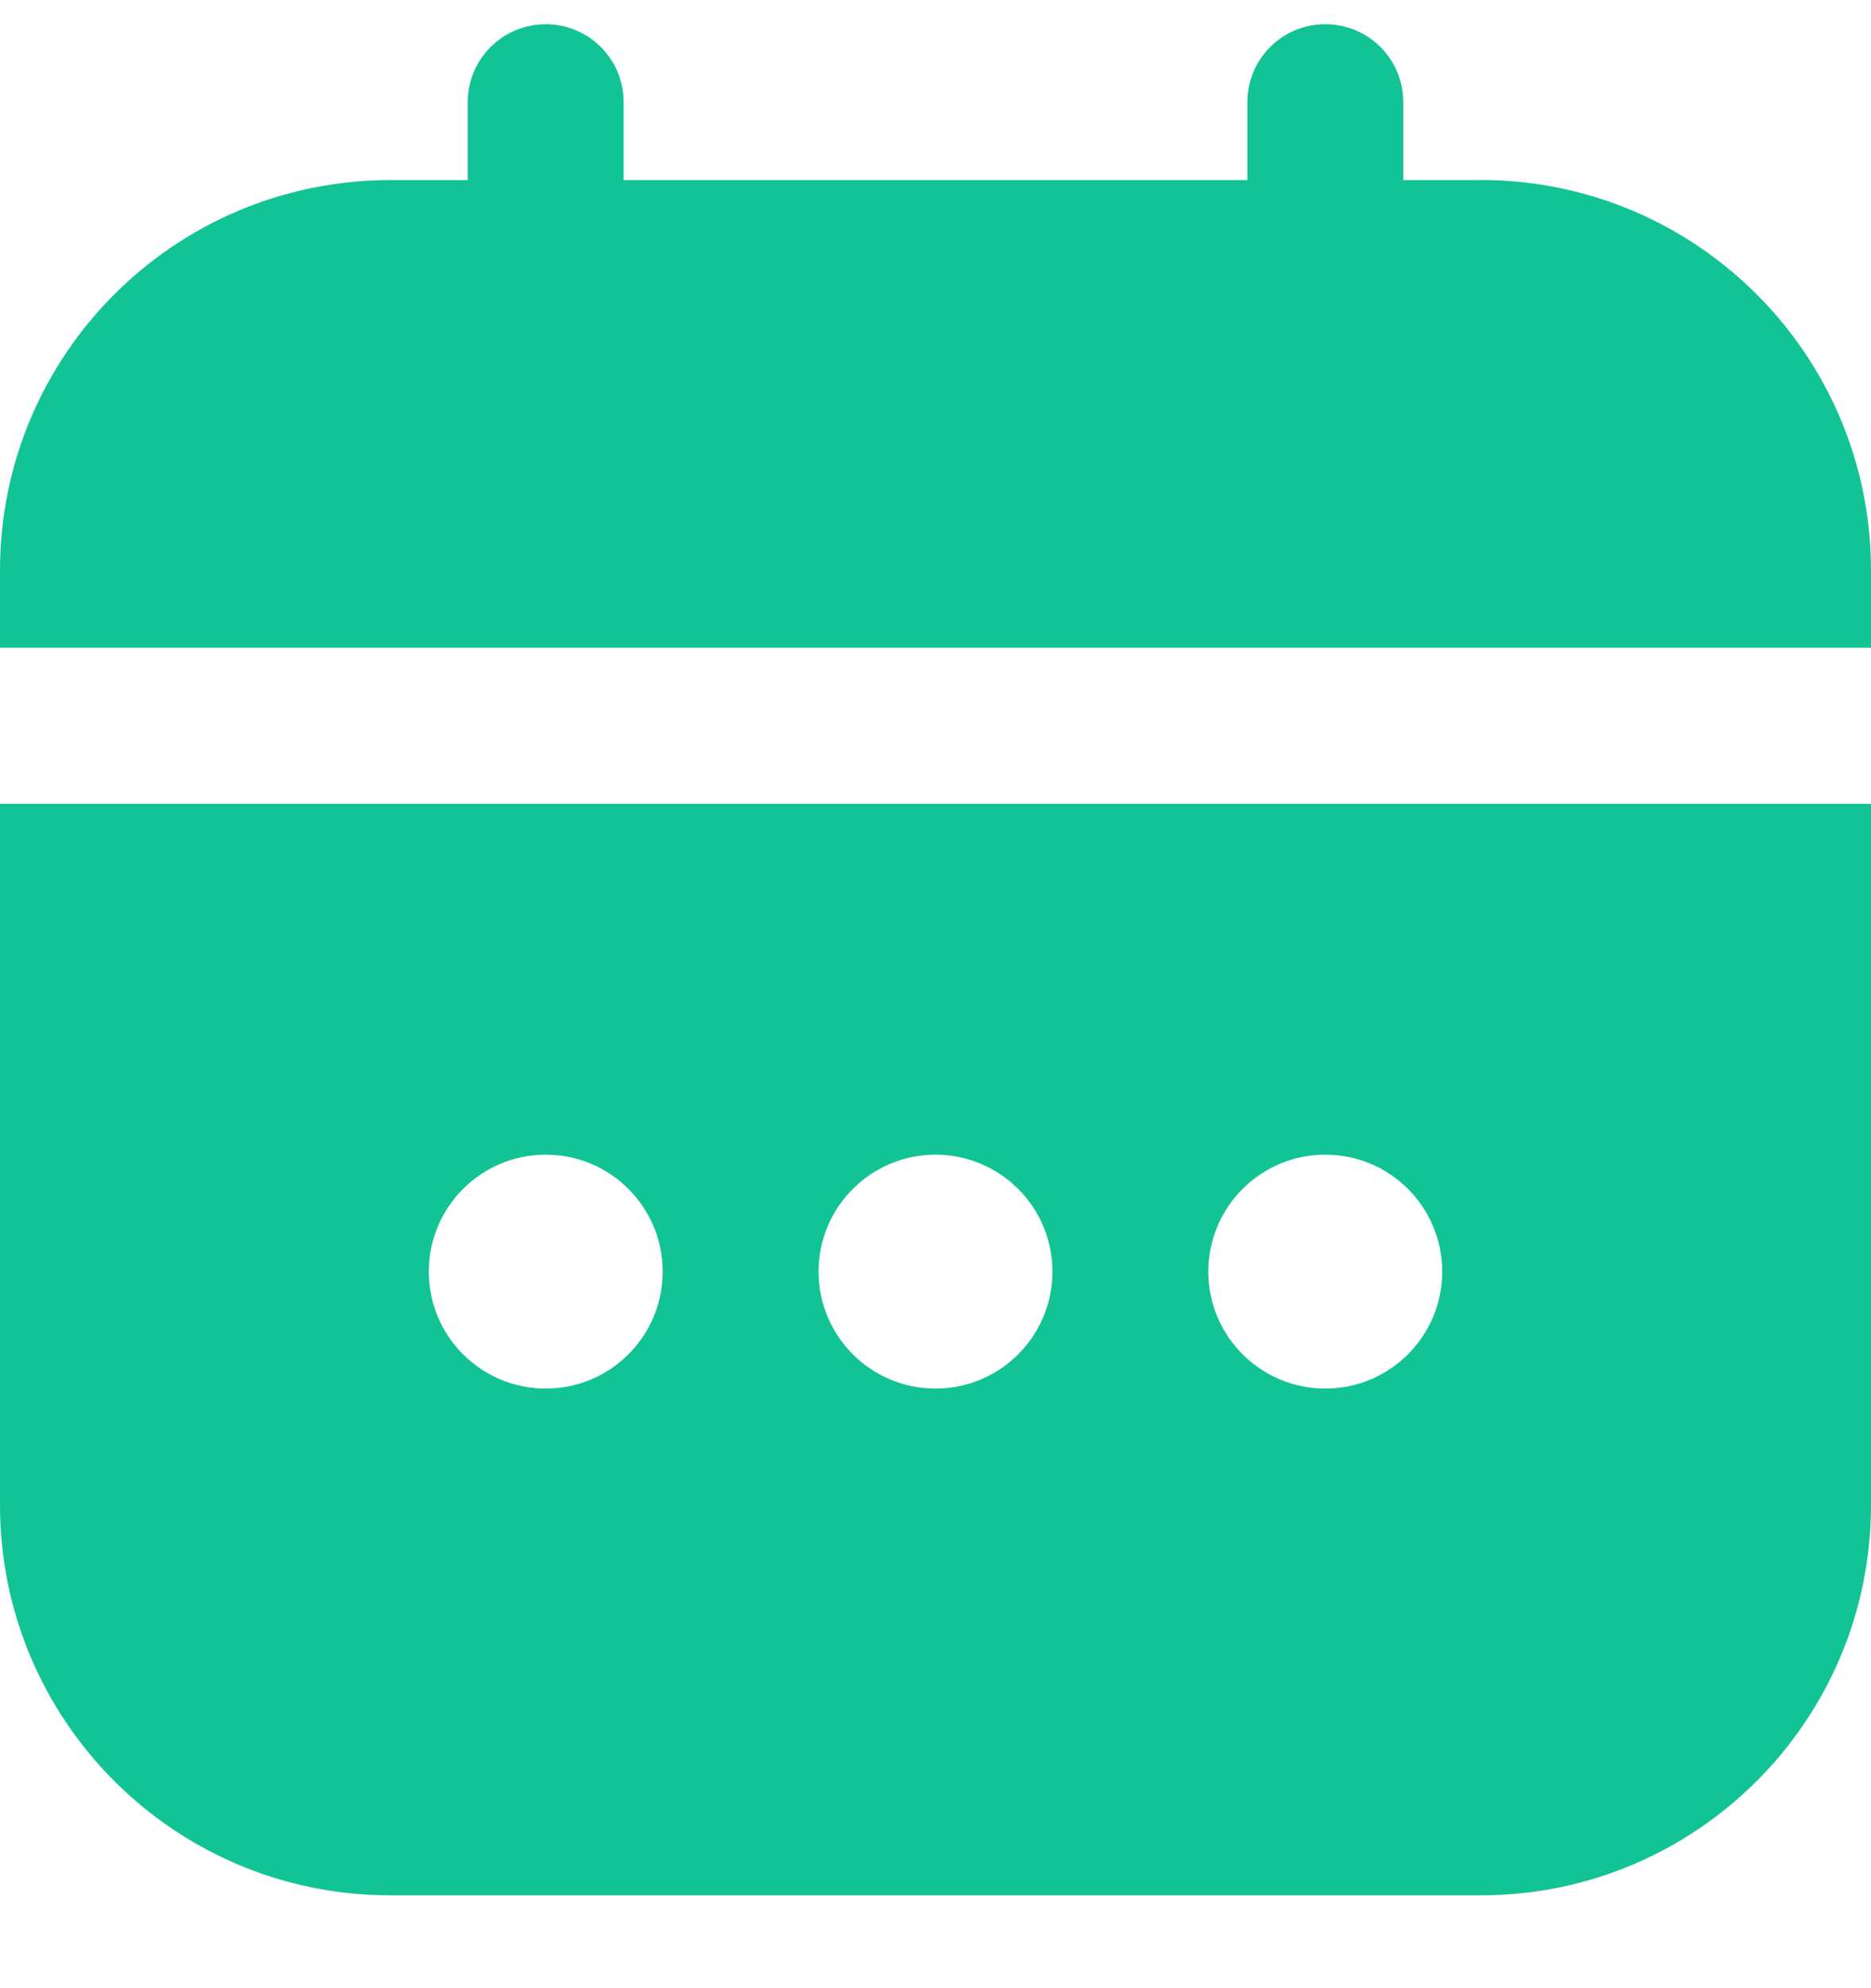
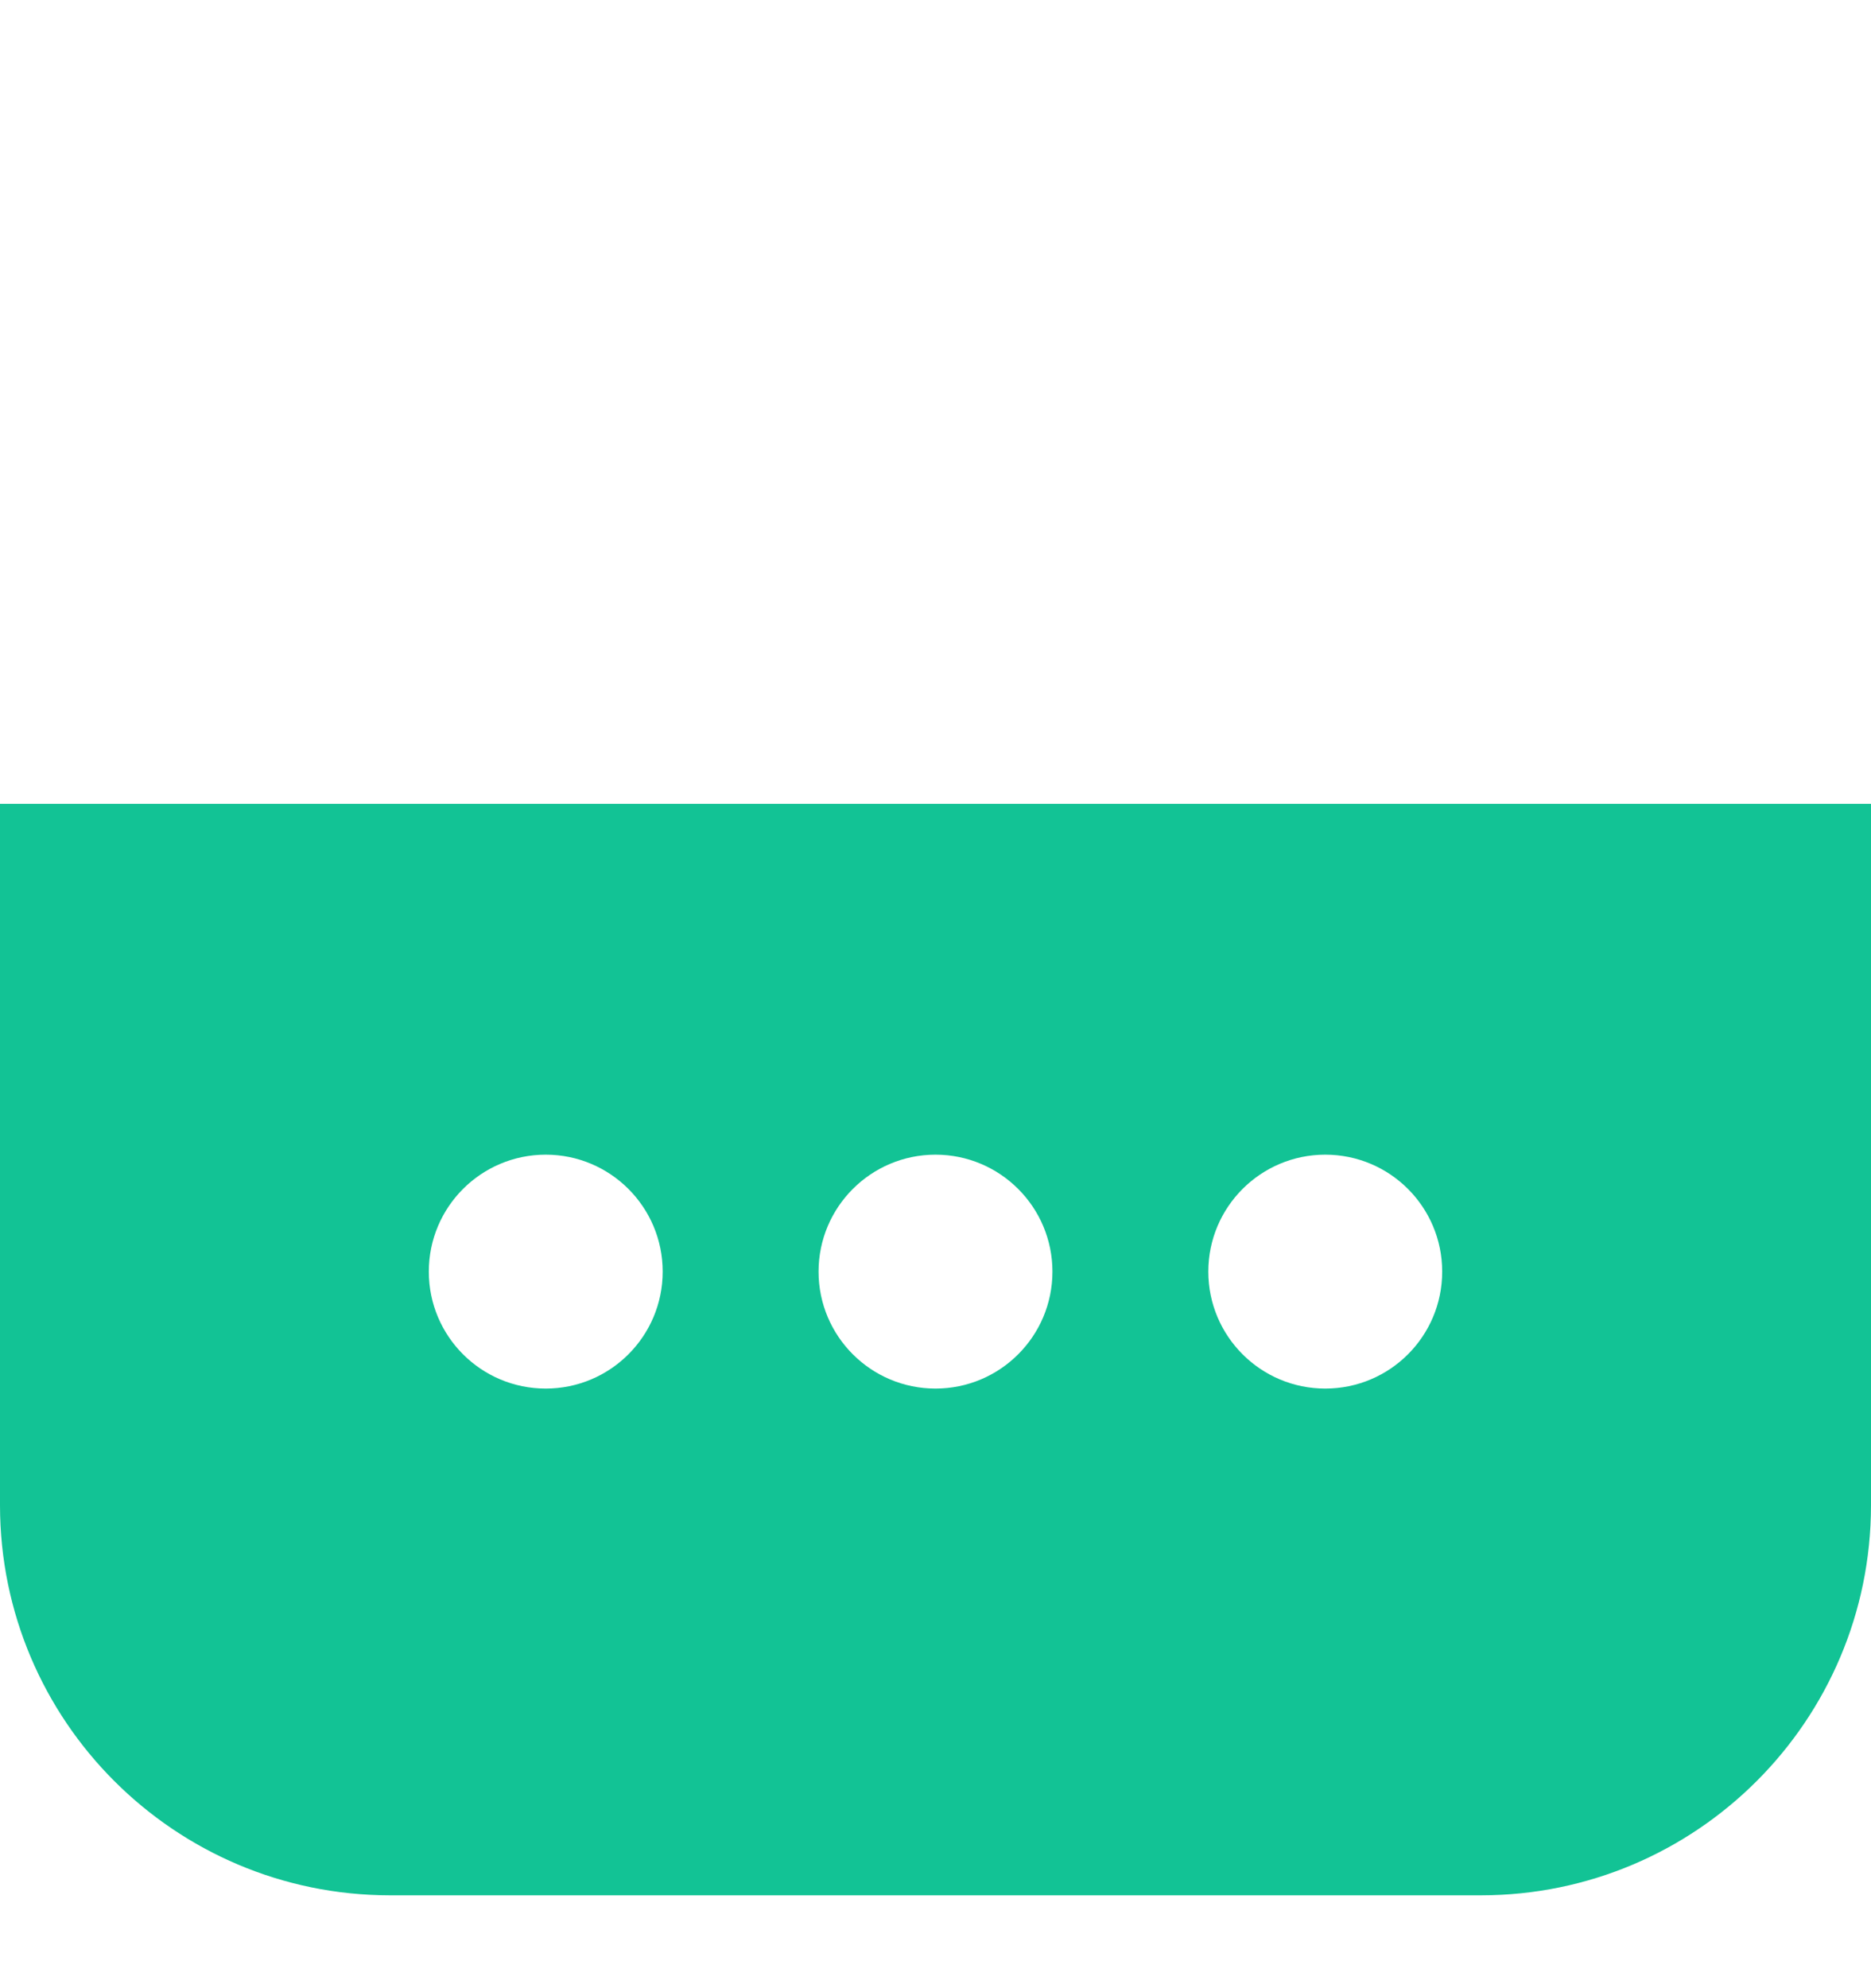
<svg xmlns="http://www.w3.org/2000/svg" width="16" height="17" viewBox="0 0 16 17" fill="none">
  <g clip-path="url(#clip0_392_15)">
    <path d="M0 12.873C0.002 14.713 1.493 16.204 3.333 16.206H12.667C14.507 16.204 15.998 14.713 16 12.873V6.873H0V12.873ZM11.333 9.873C11.886 9.873 12.333 10.321 12.333 10.873C12.333 11.425 11.886 11.873 11.333 11.873C10.781 11.873 10.333 11.425 10.333 10.873C10.333 10.321 10.781 9.873 11.333 9.873ZM8 9.873C8.552 9.873 9 10.321 9 10.873C9 11.425 8.552 11.873 8 11.873C7.448 11.873 7 11.425 7 10.873C7 10.321 7.448 9.873 8 9.873ZM4.667 9.873C5.219 9.873 5.667 10.321 5.667 10.873C5.667 11.425 5.219 11.873 4.667 11.873C4.114 11.873 3.667 11.425 3.667 10.873C3.667 10.321 4.114 9.873 4.667 9.873Z" fill="#12C395" />
-     <path d="M12.667 1.54H12V0.873C12 0.505 11.702 0.207 11.333 0.207C10.965 0.207 10.667 0.505 10.667 0.873V1.54H5.333V0.873C5.333 0.505 5.035 0.207 4.667 0.207C4.299 0.207 4 0.505 4 0.873V1.54H3.334C1.493 1.542 0.002 3.033 0 4.873V5.539H16V4.873C15.998 3.033 14.507 1.542 12.667 1.539V1.54Z" fill="#12C395" />
  </g>
  <defs>
    <clipPath id="clip0_392_15">
      <rect width="16" height="16" fill="white" transform="translate(0 0.206)" />
    </clipPath>
  </defs>
</svg>